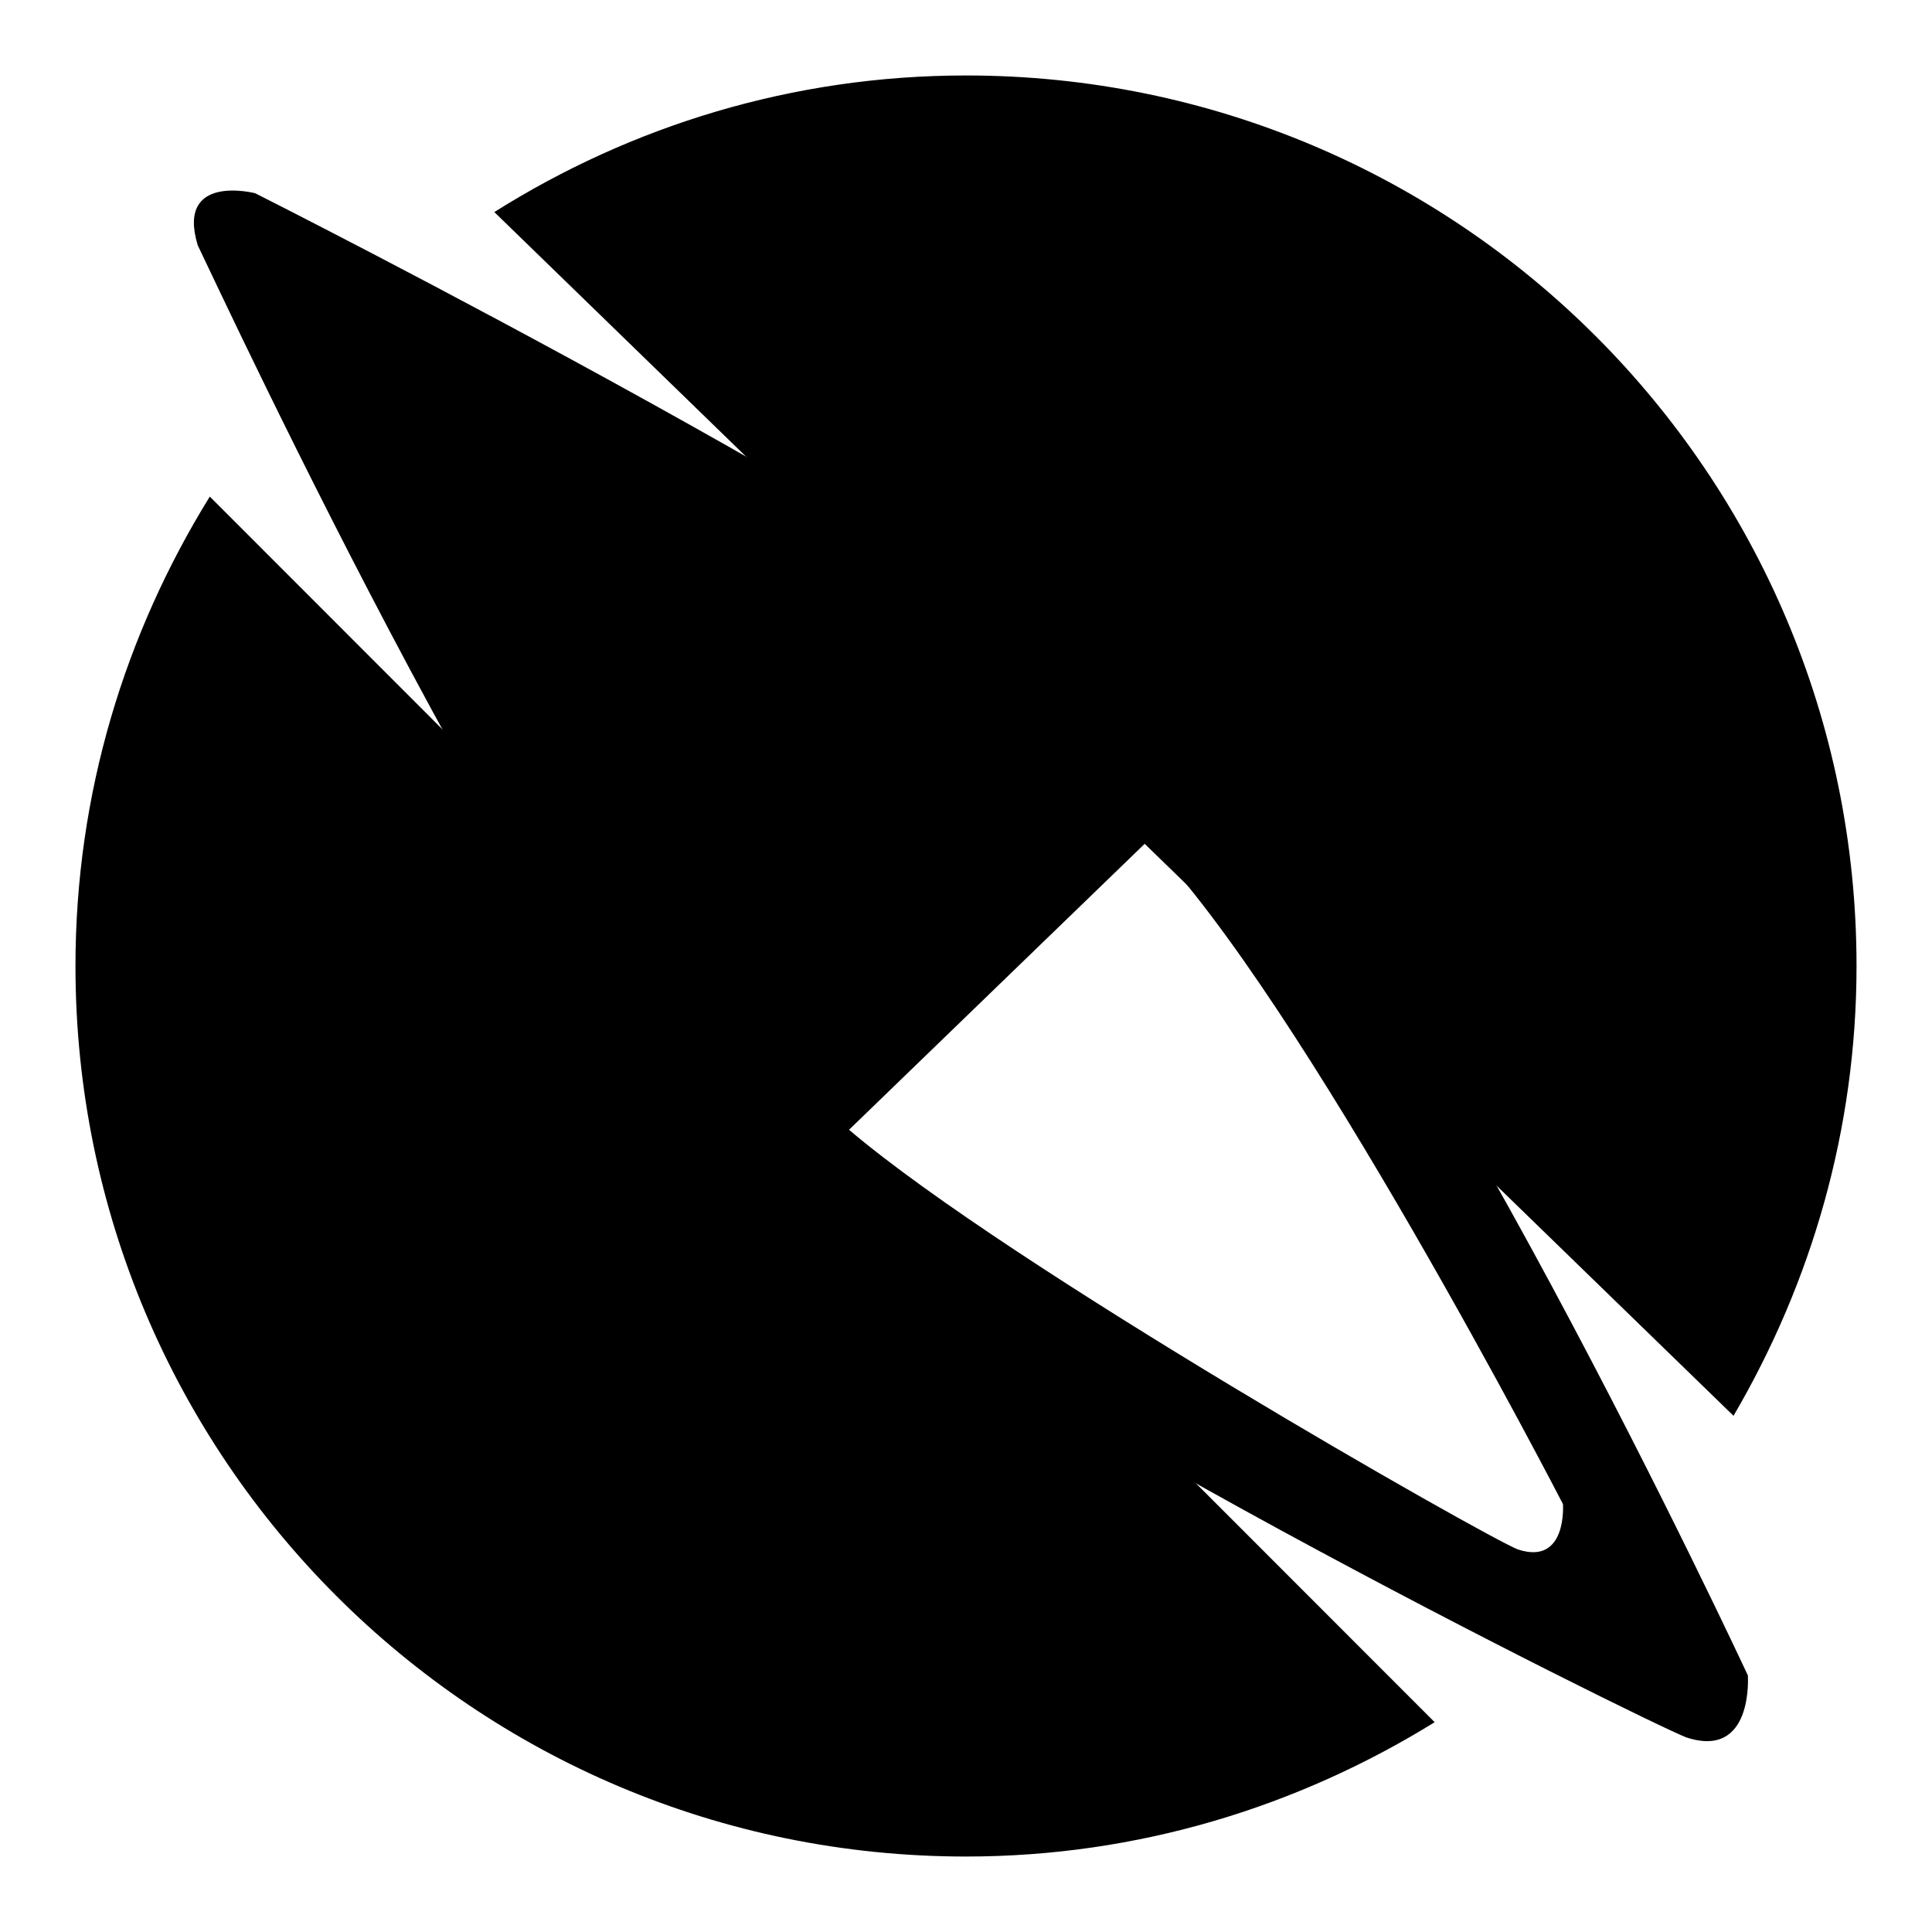
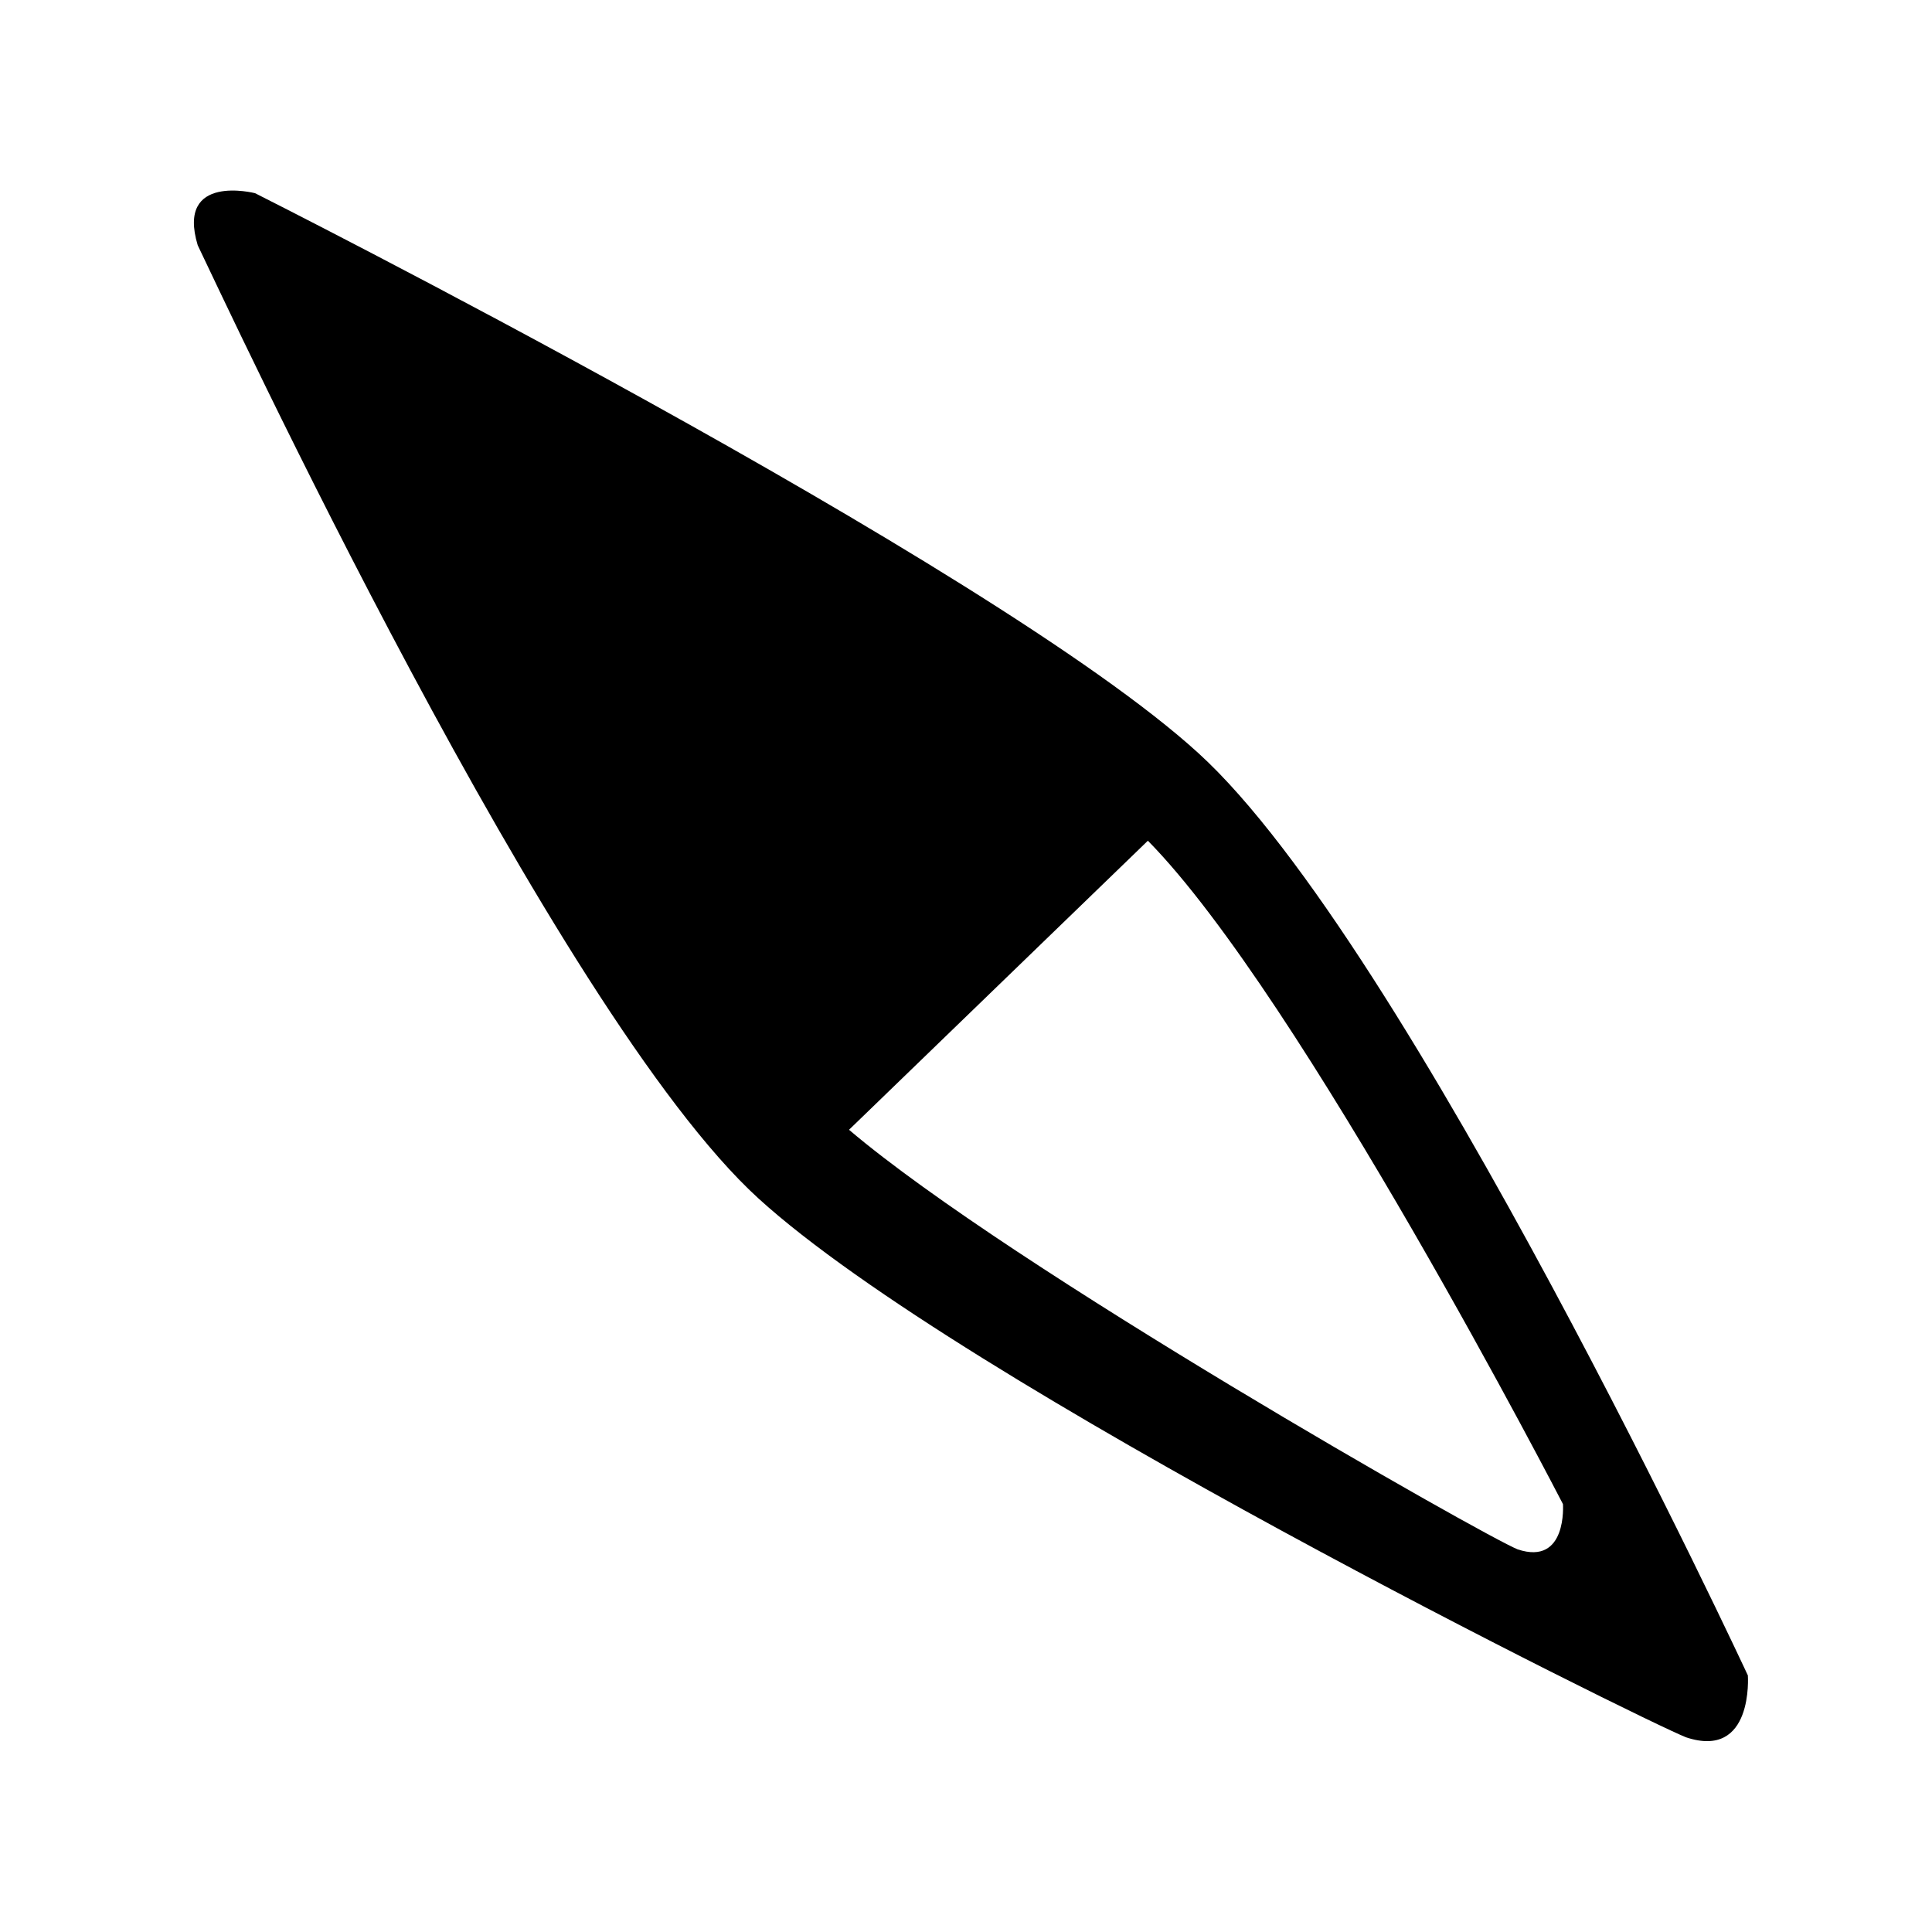
<svg xmlns="http://www.w3.org/2000/svg" version="1.1" x="0px" y="0px" viewBox="0 0 256 256" enable-background="new 0 0 256 256" xml:space="preserve">
  <g>
    <g>
      <path fill="#000000" d="M100.5,158.8c27,24.6,116.9,69,122.9,71.4c9,3,8.2-8.2,8.2-8.2s-45.1-97-72.8-122.2c-27.6-25.2-125-74.2-125-74.2s-10.5-2.7-7.6,6.9C29.4,39.1,73.5,134.2,100.5,158.8z M152.1,111.4c20.3,20.6,55,87.9,55,87.9s0.6,8.2-6,6c-4.3-1.7-67.2-37.4-88.6-55.6L152.1,111.4z" />
-       <path fill="#000000" d="M229.7,187.6C240,170,246,149.7,246,128c0-65.2-52.8-118-118-118c-23,0-44.4,6.7-62.5,18.1" />
-       <path fill="#000000" d="M110.2,53.4c5.7-1.3,11.6-2.1,17.8-2.1c42.4,0,76.7,34.3,76.7,76.7c0,4.5-0.5,8.9-1.2,13.1" />
-       <path fill="#000000" d="M144.8,202.8c-5.4,1.2-11,1.9-16.8,1.9c-42.4,0-76.7-34.3-76.7-76.7c0-5.6,0.6-11,1.8-16.3" />
-       <path fill="#000000" d="M27.8,65.8C16.6,83.9,10,105.1,10,128c0,65.2,52.8,118,118,118c22.8,0,44-6.6,62.1-17.8" />
    </g>
  </g>
</svg>